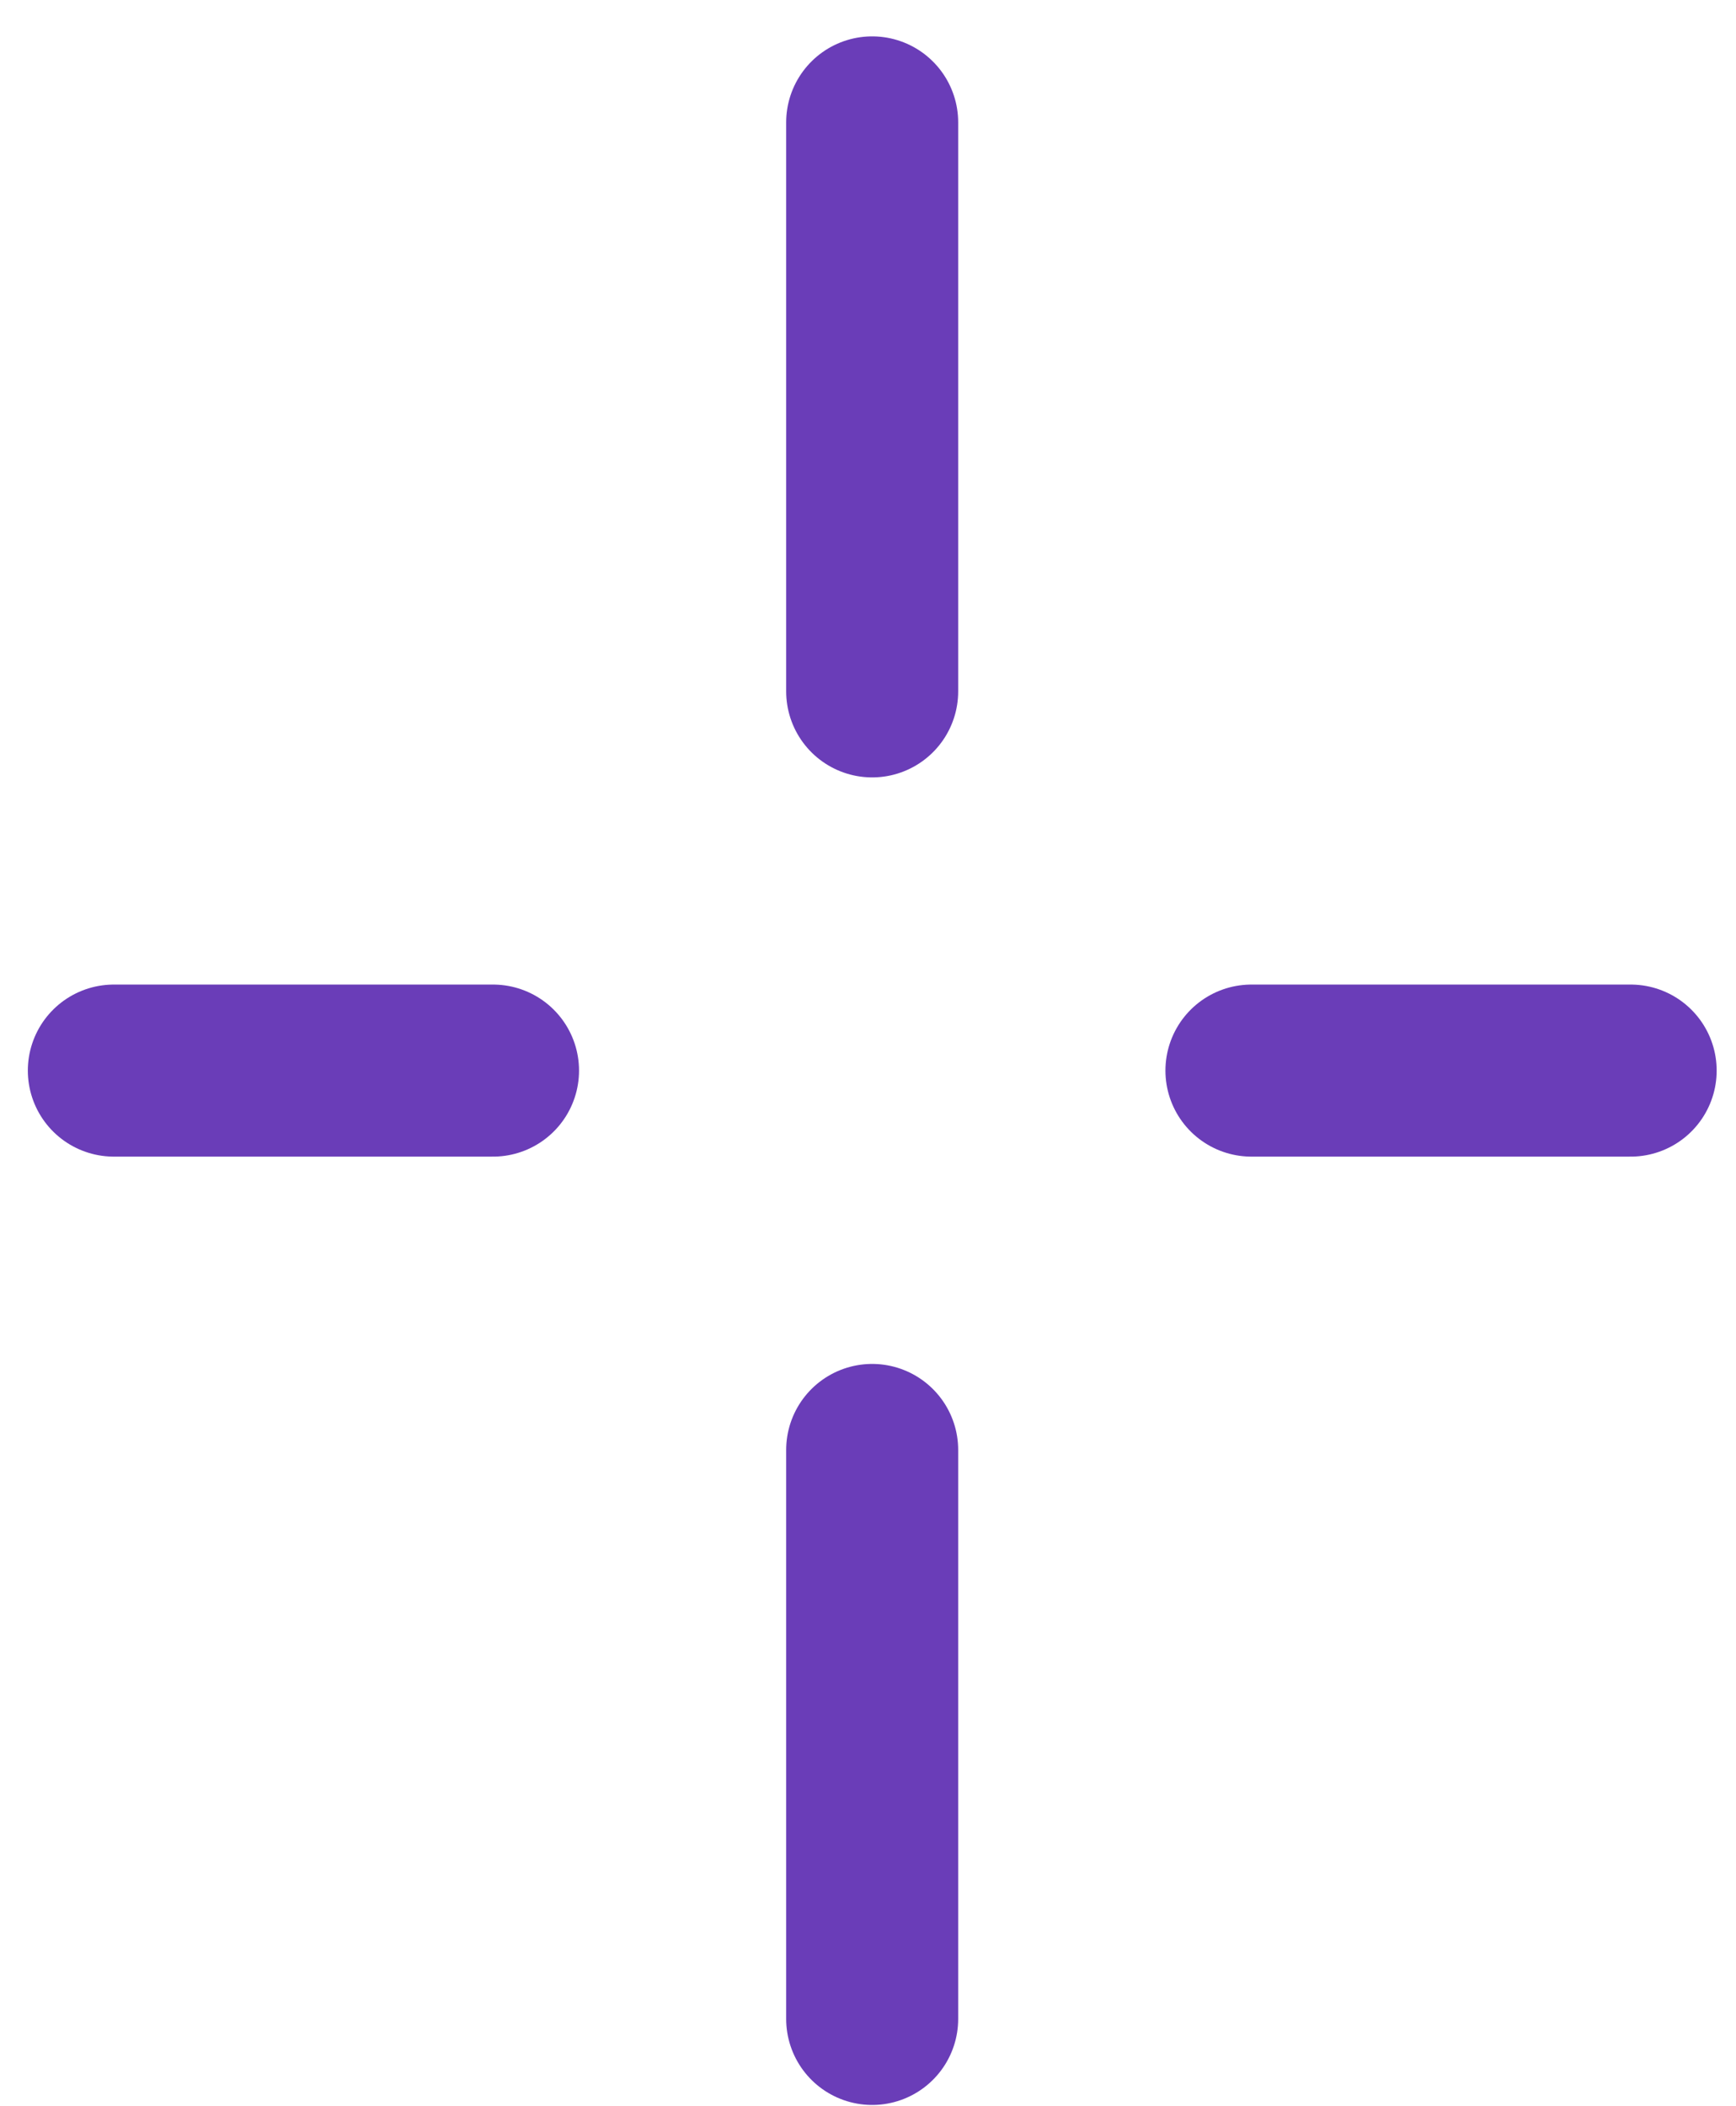
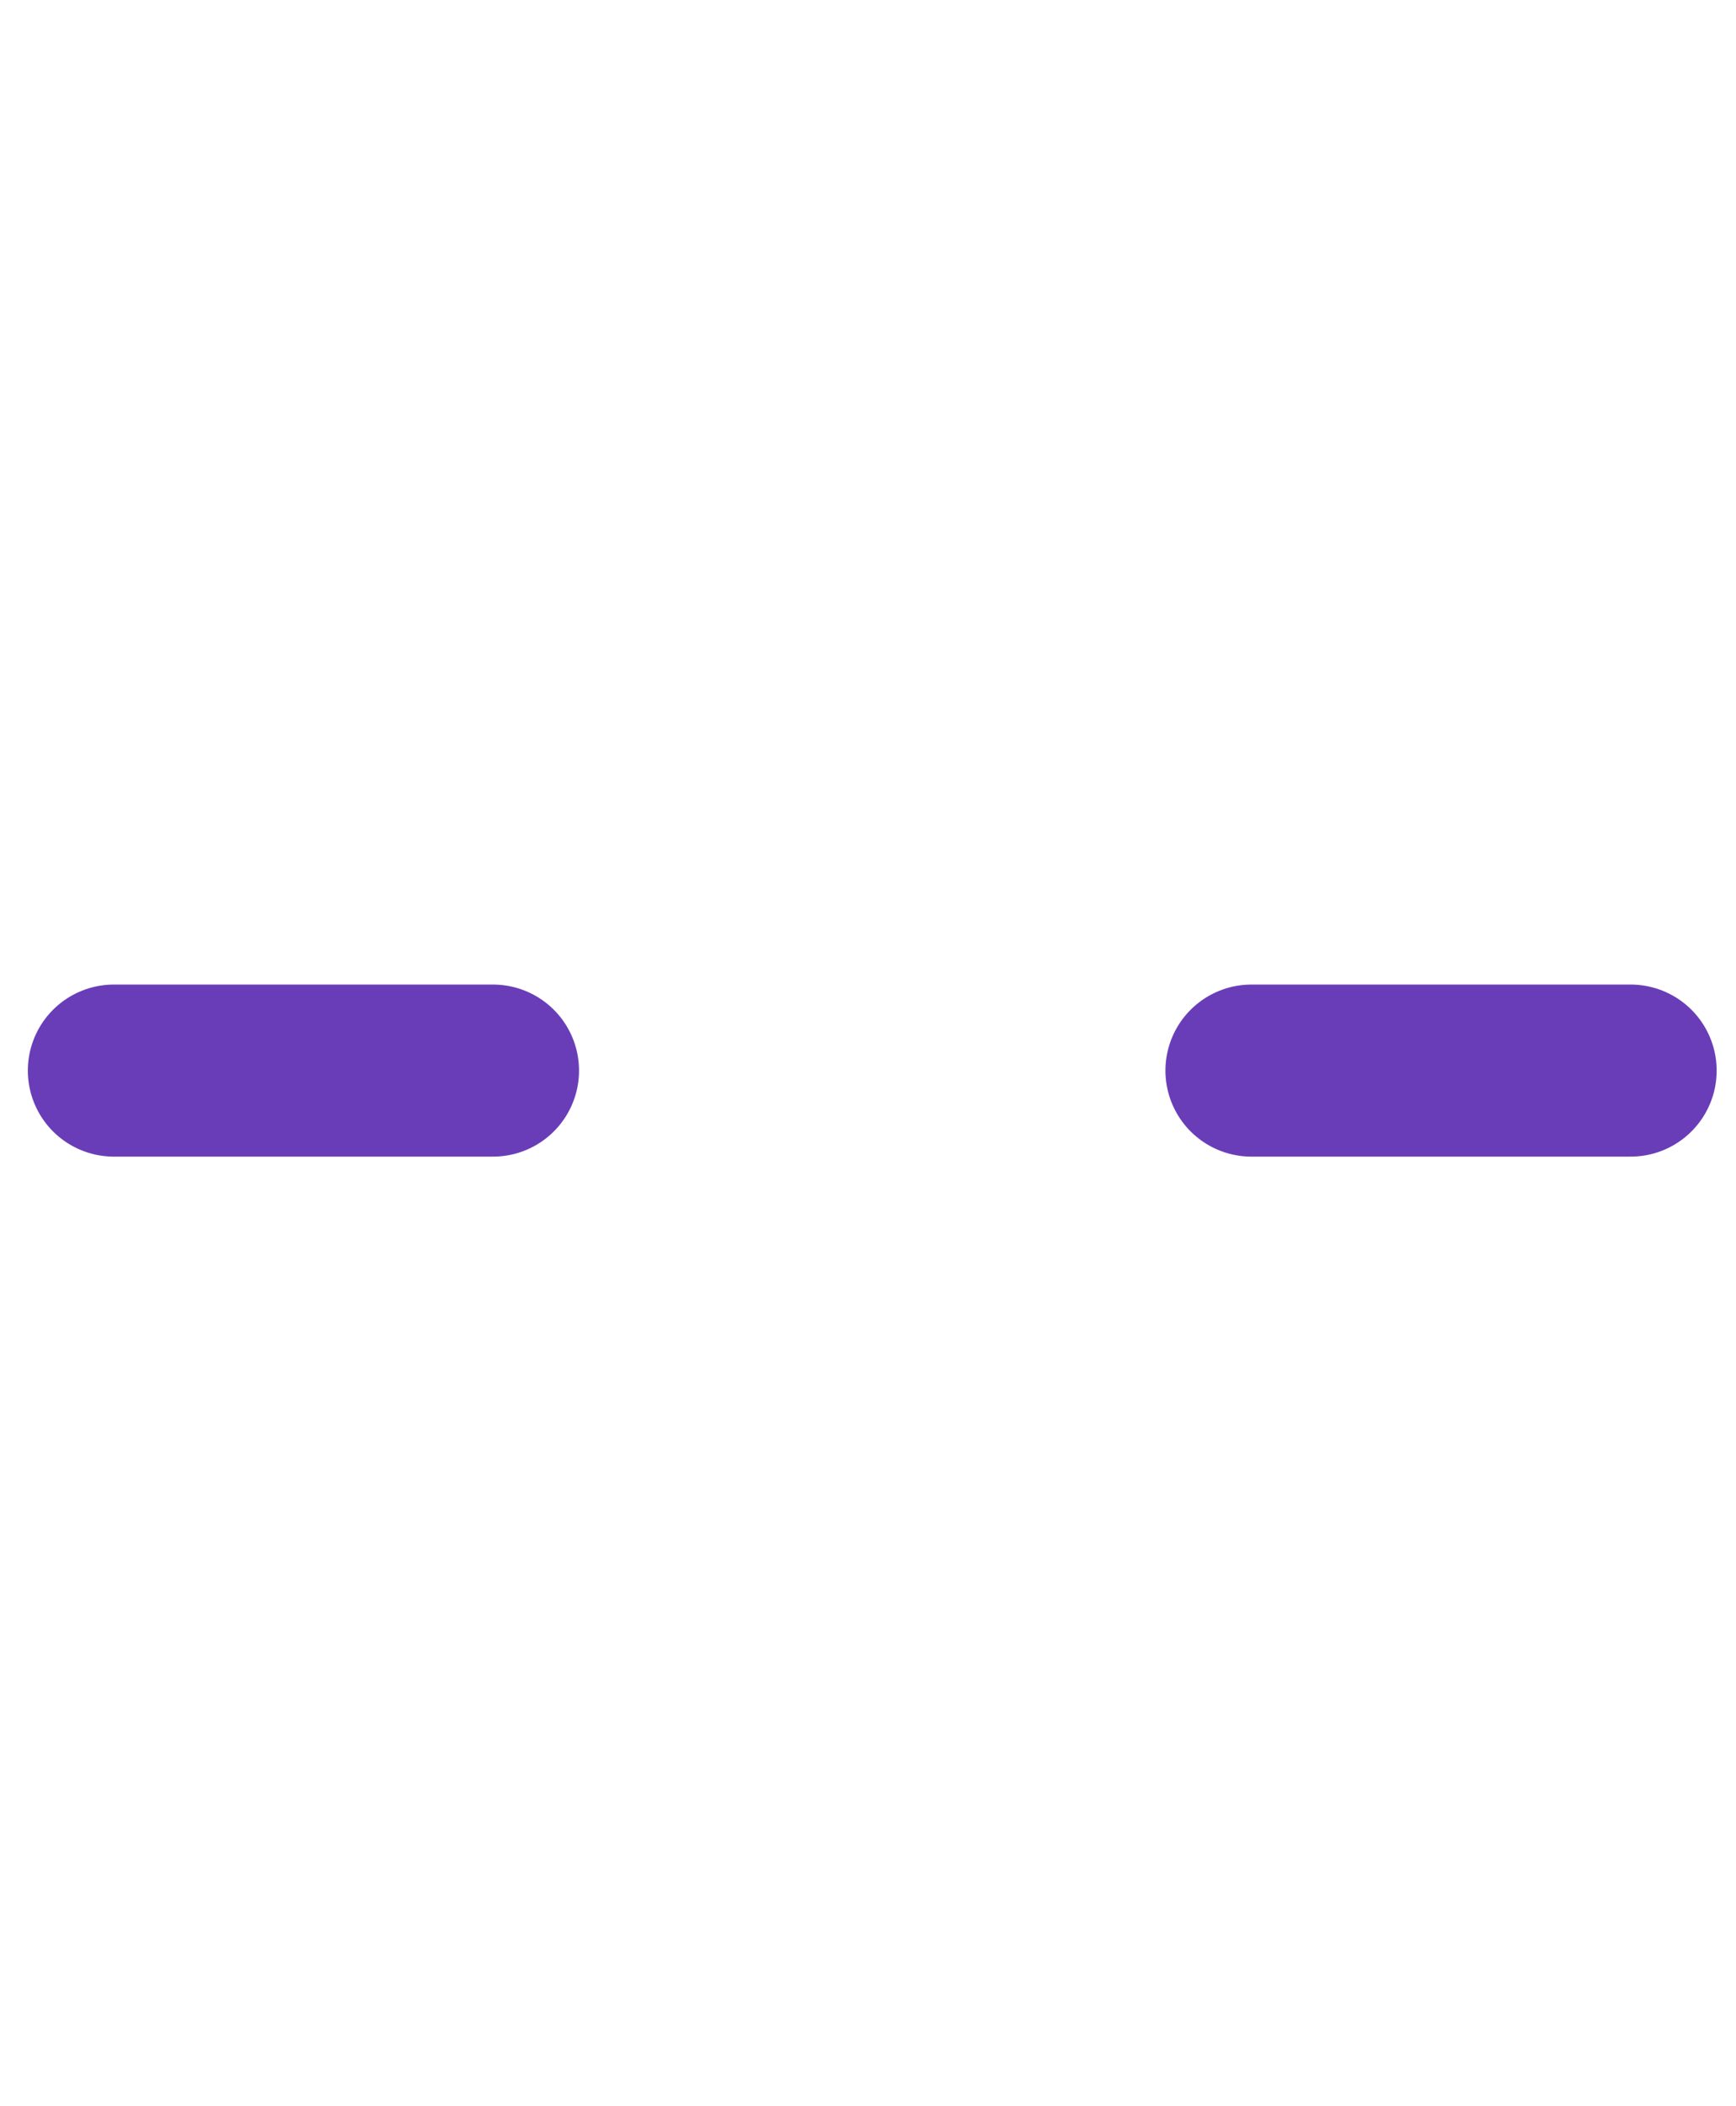
<svg xmlns="http://www.w3.org/2000/svg" width="47" height="57" viewBox="0 0 47 57" fill="none">
-   <path d="M23.613 3.313V18.713M23.613 39.245V54.645" stroke="#6A3DB8" stroke-width="4.657" stroke-linecap="round" />
  <path d="M33.881 28.977H44.148M13.348 28.977H3.082" stroke="#6A3DB8" stroke-width="4.657" stroke-linecap="round" />
</svg>